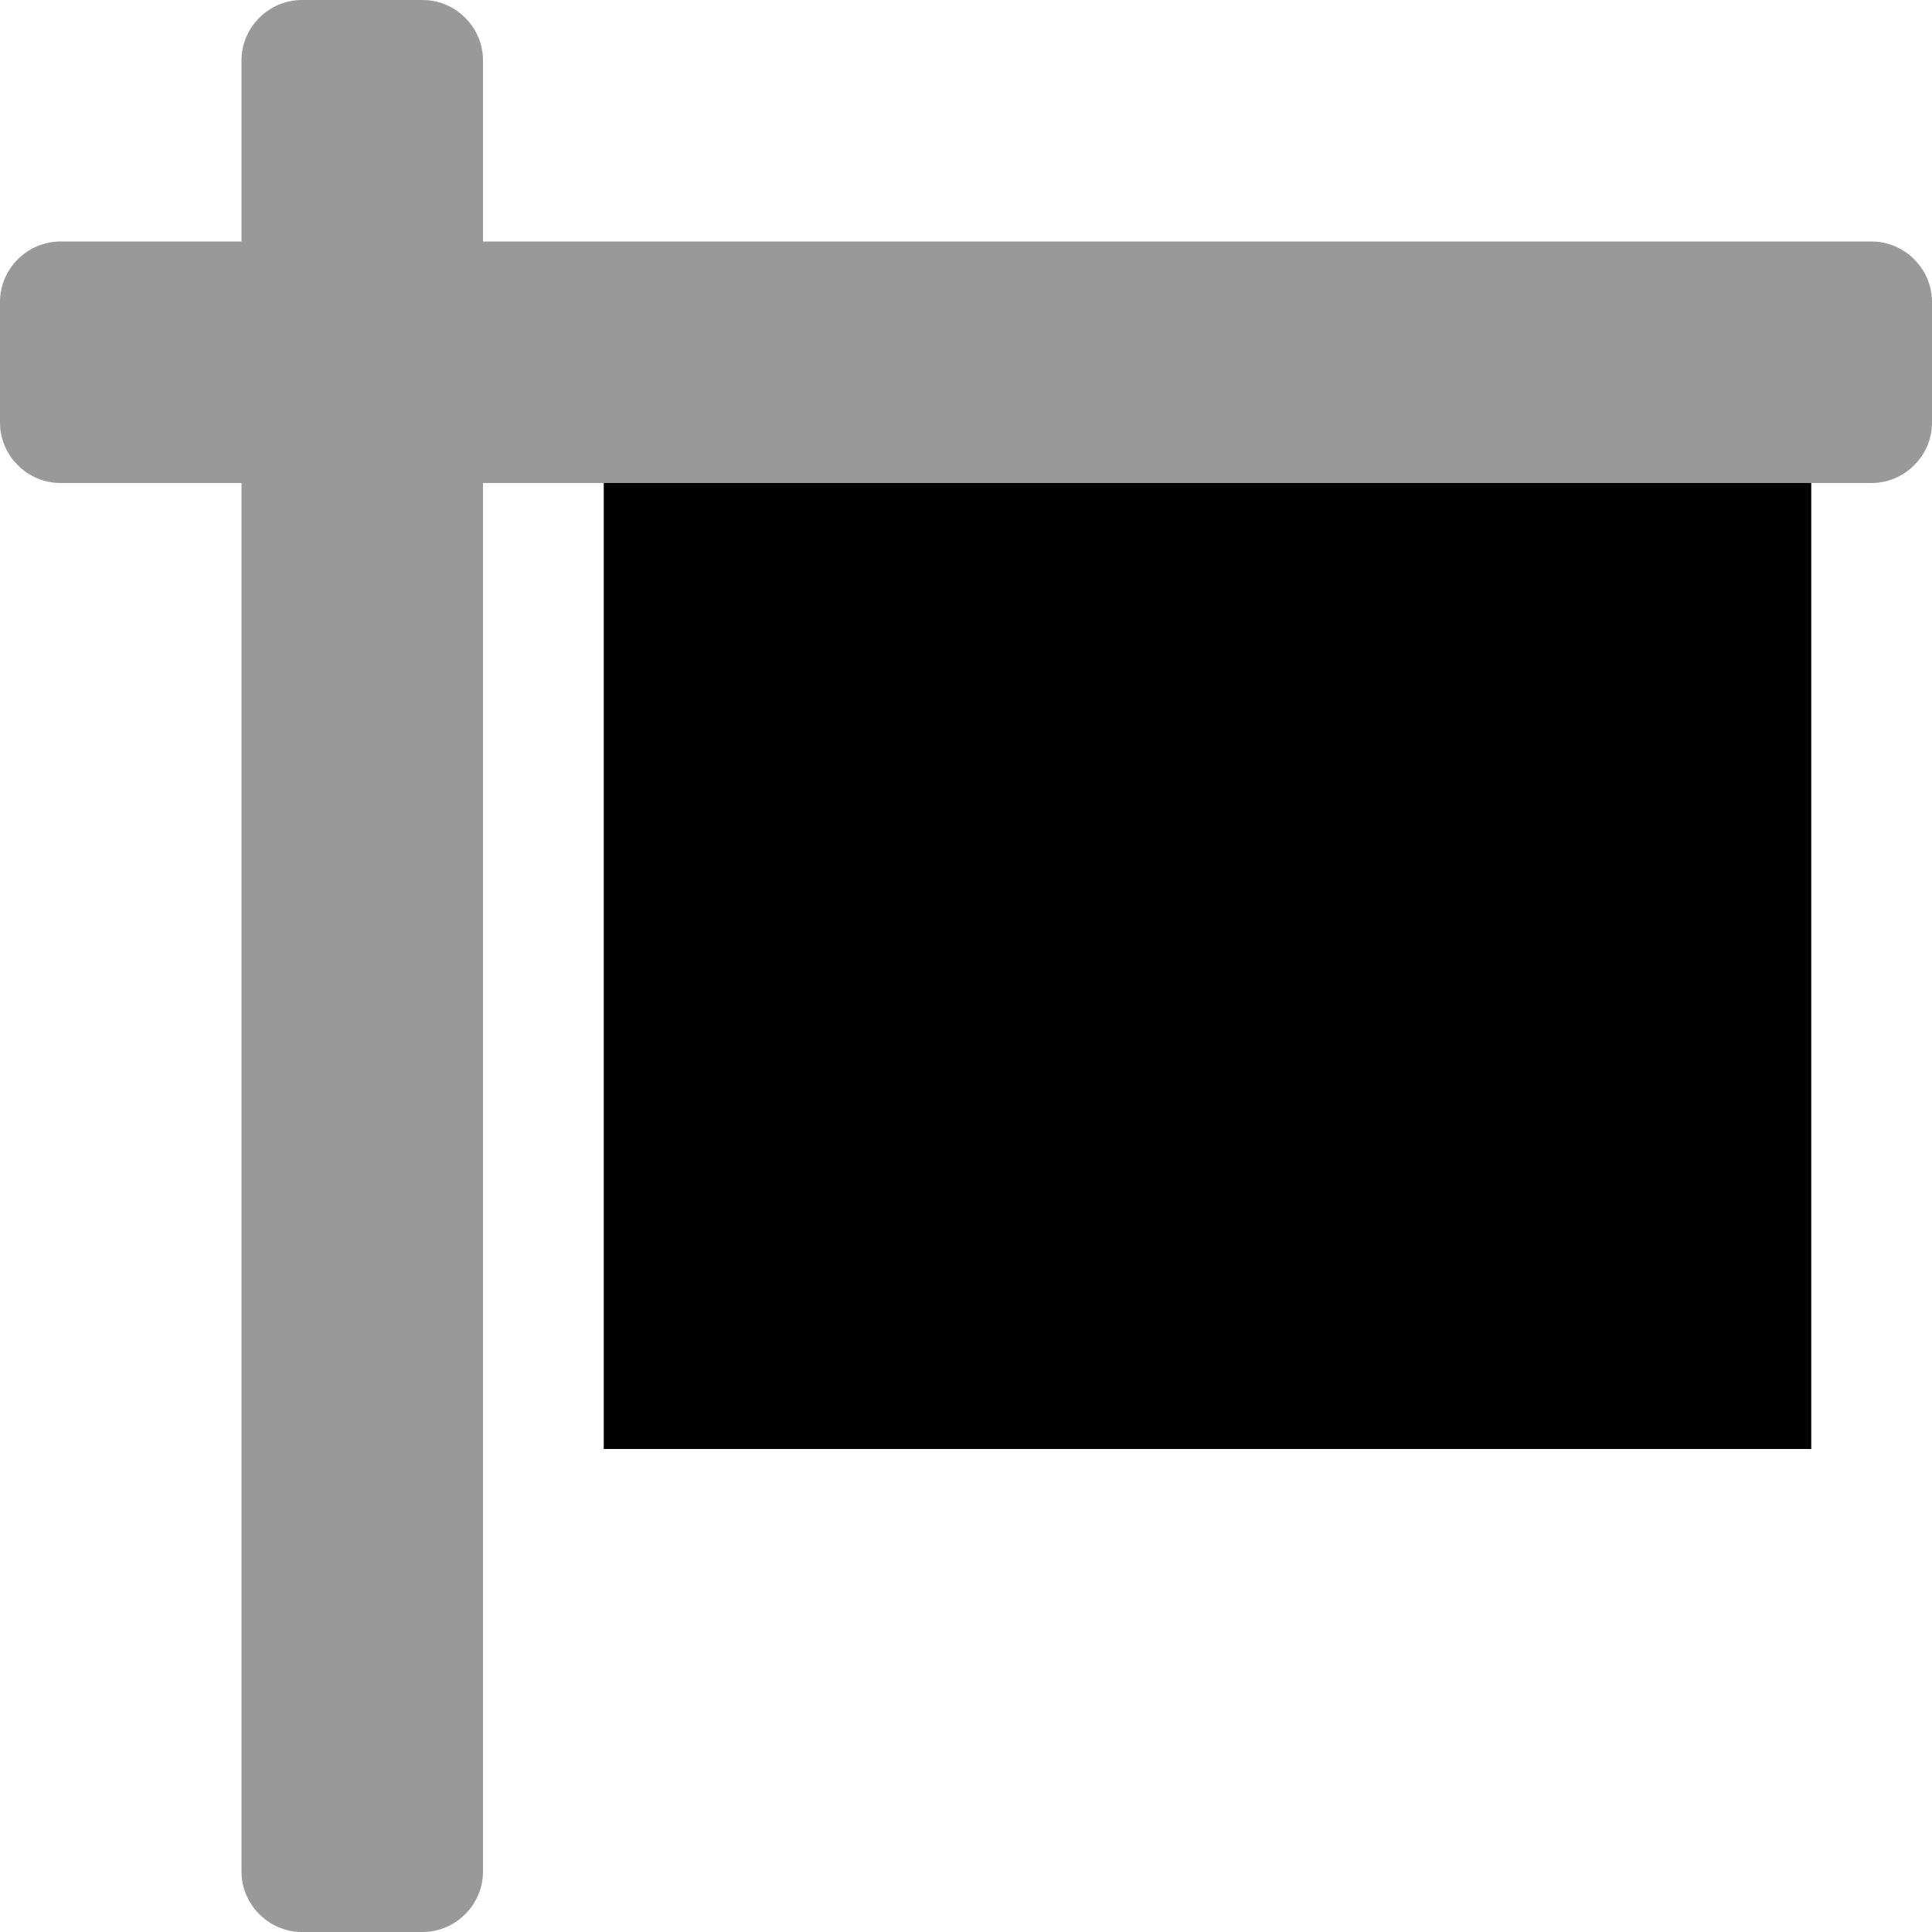
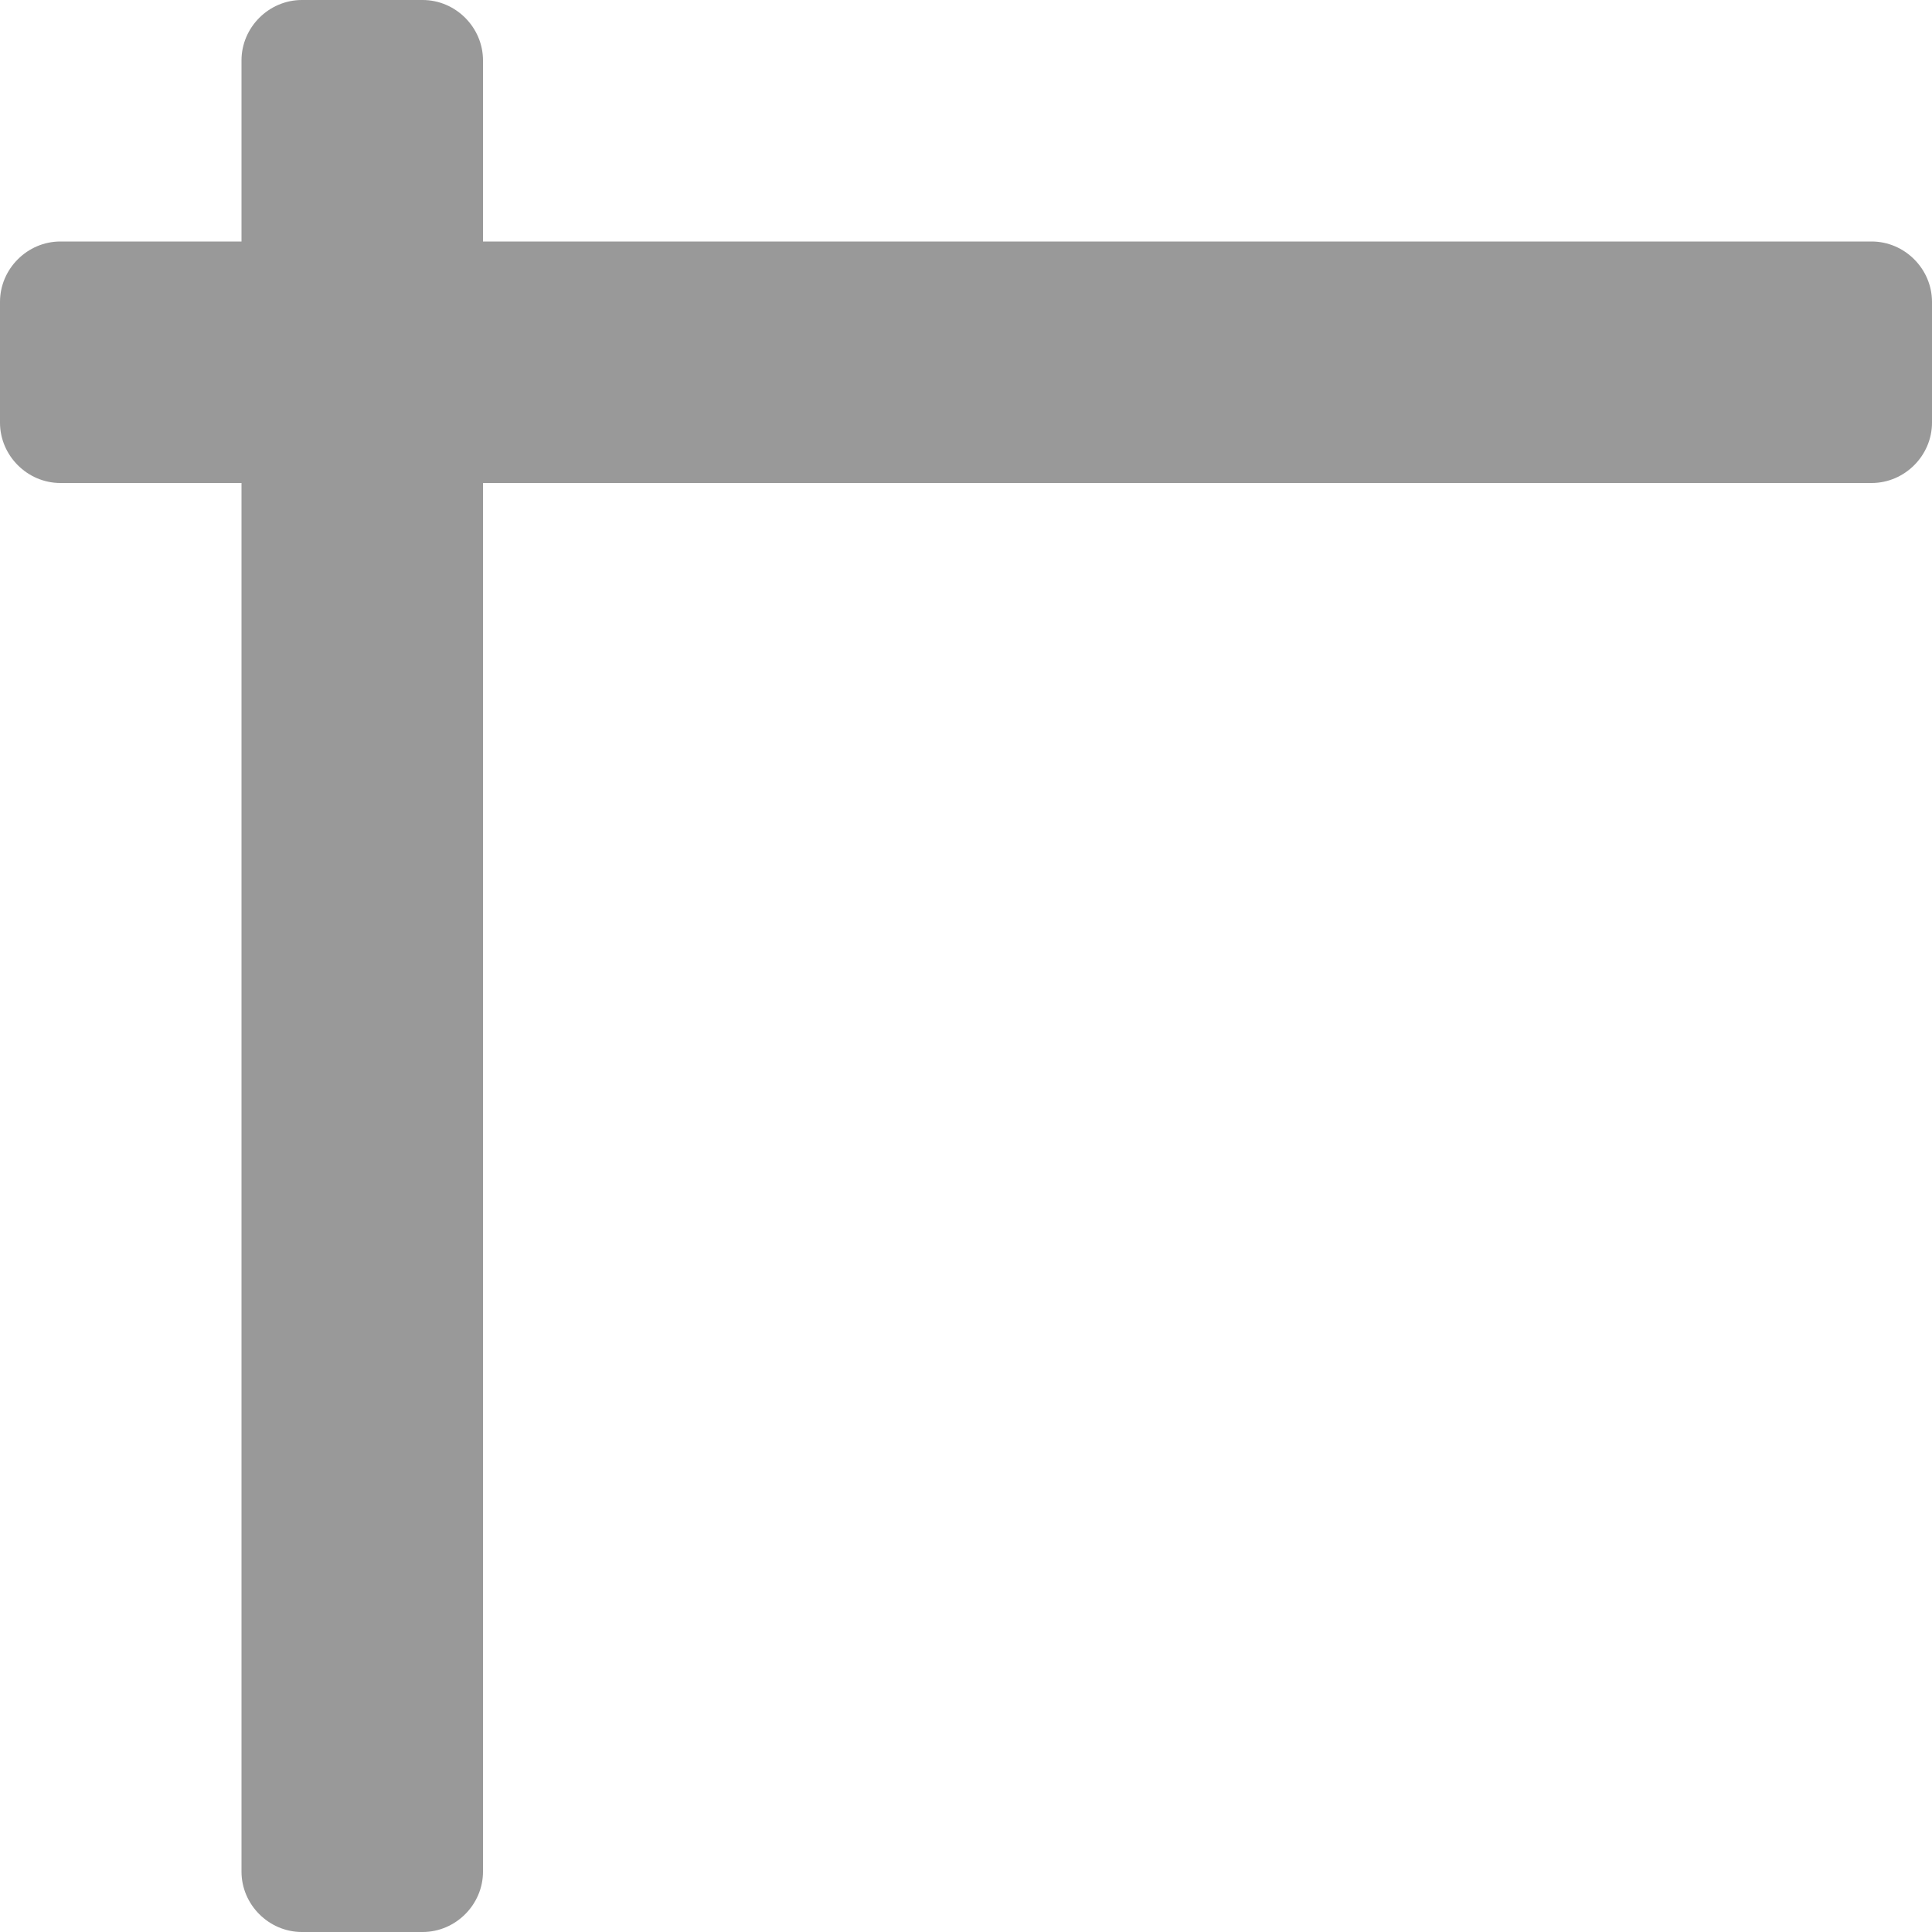
<svg xmlns="http://www.w3.org/2000/svg" viewBox="0 0 512 512">
  <defs>
    <style>.fa-secondary{opacity:.4}</style>
  </defs>
  <path d="M496 64H128V16C128 7.25 120.75 0 112 0H80C71.25 0 64 7.25 64 16V64H16C7.25 64 0 71.25 0 80V112C0 120.75 7.25 128 16 128H64V496C64 504.75 71.25 512 80 512H112C120.75 512 128 504.75 128 496V128H496C504.75 128 512 120.75 512 112V80C512 71.25 504.75 64 496 64Z" class="fa-secondary" />
-   <path d="M160 384H480V128H160V384Z" class="fa-primary" />
</svg>